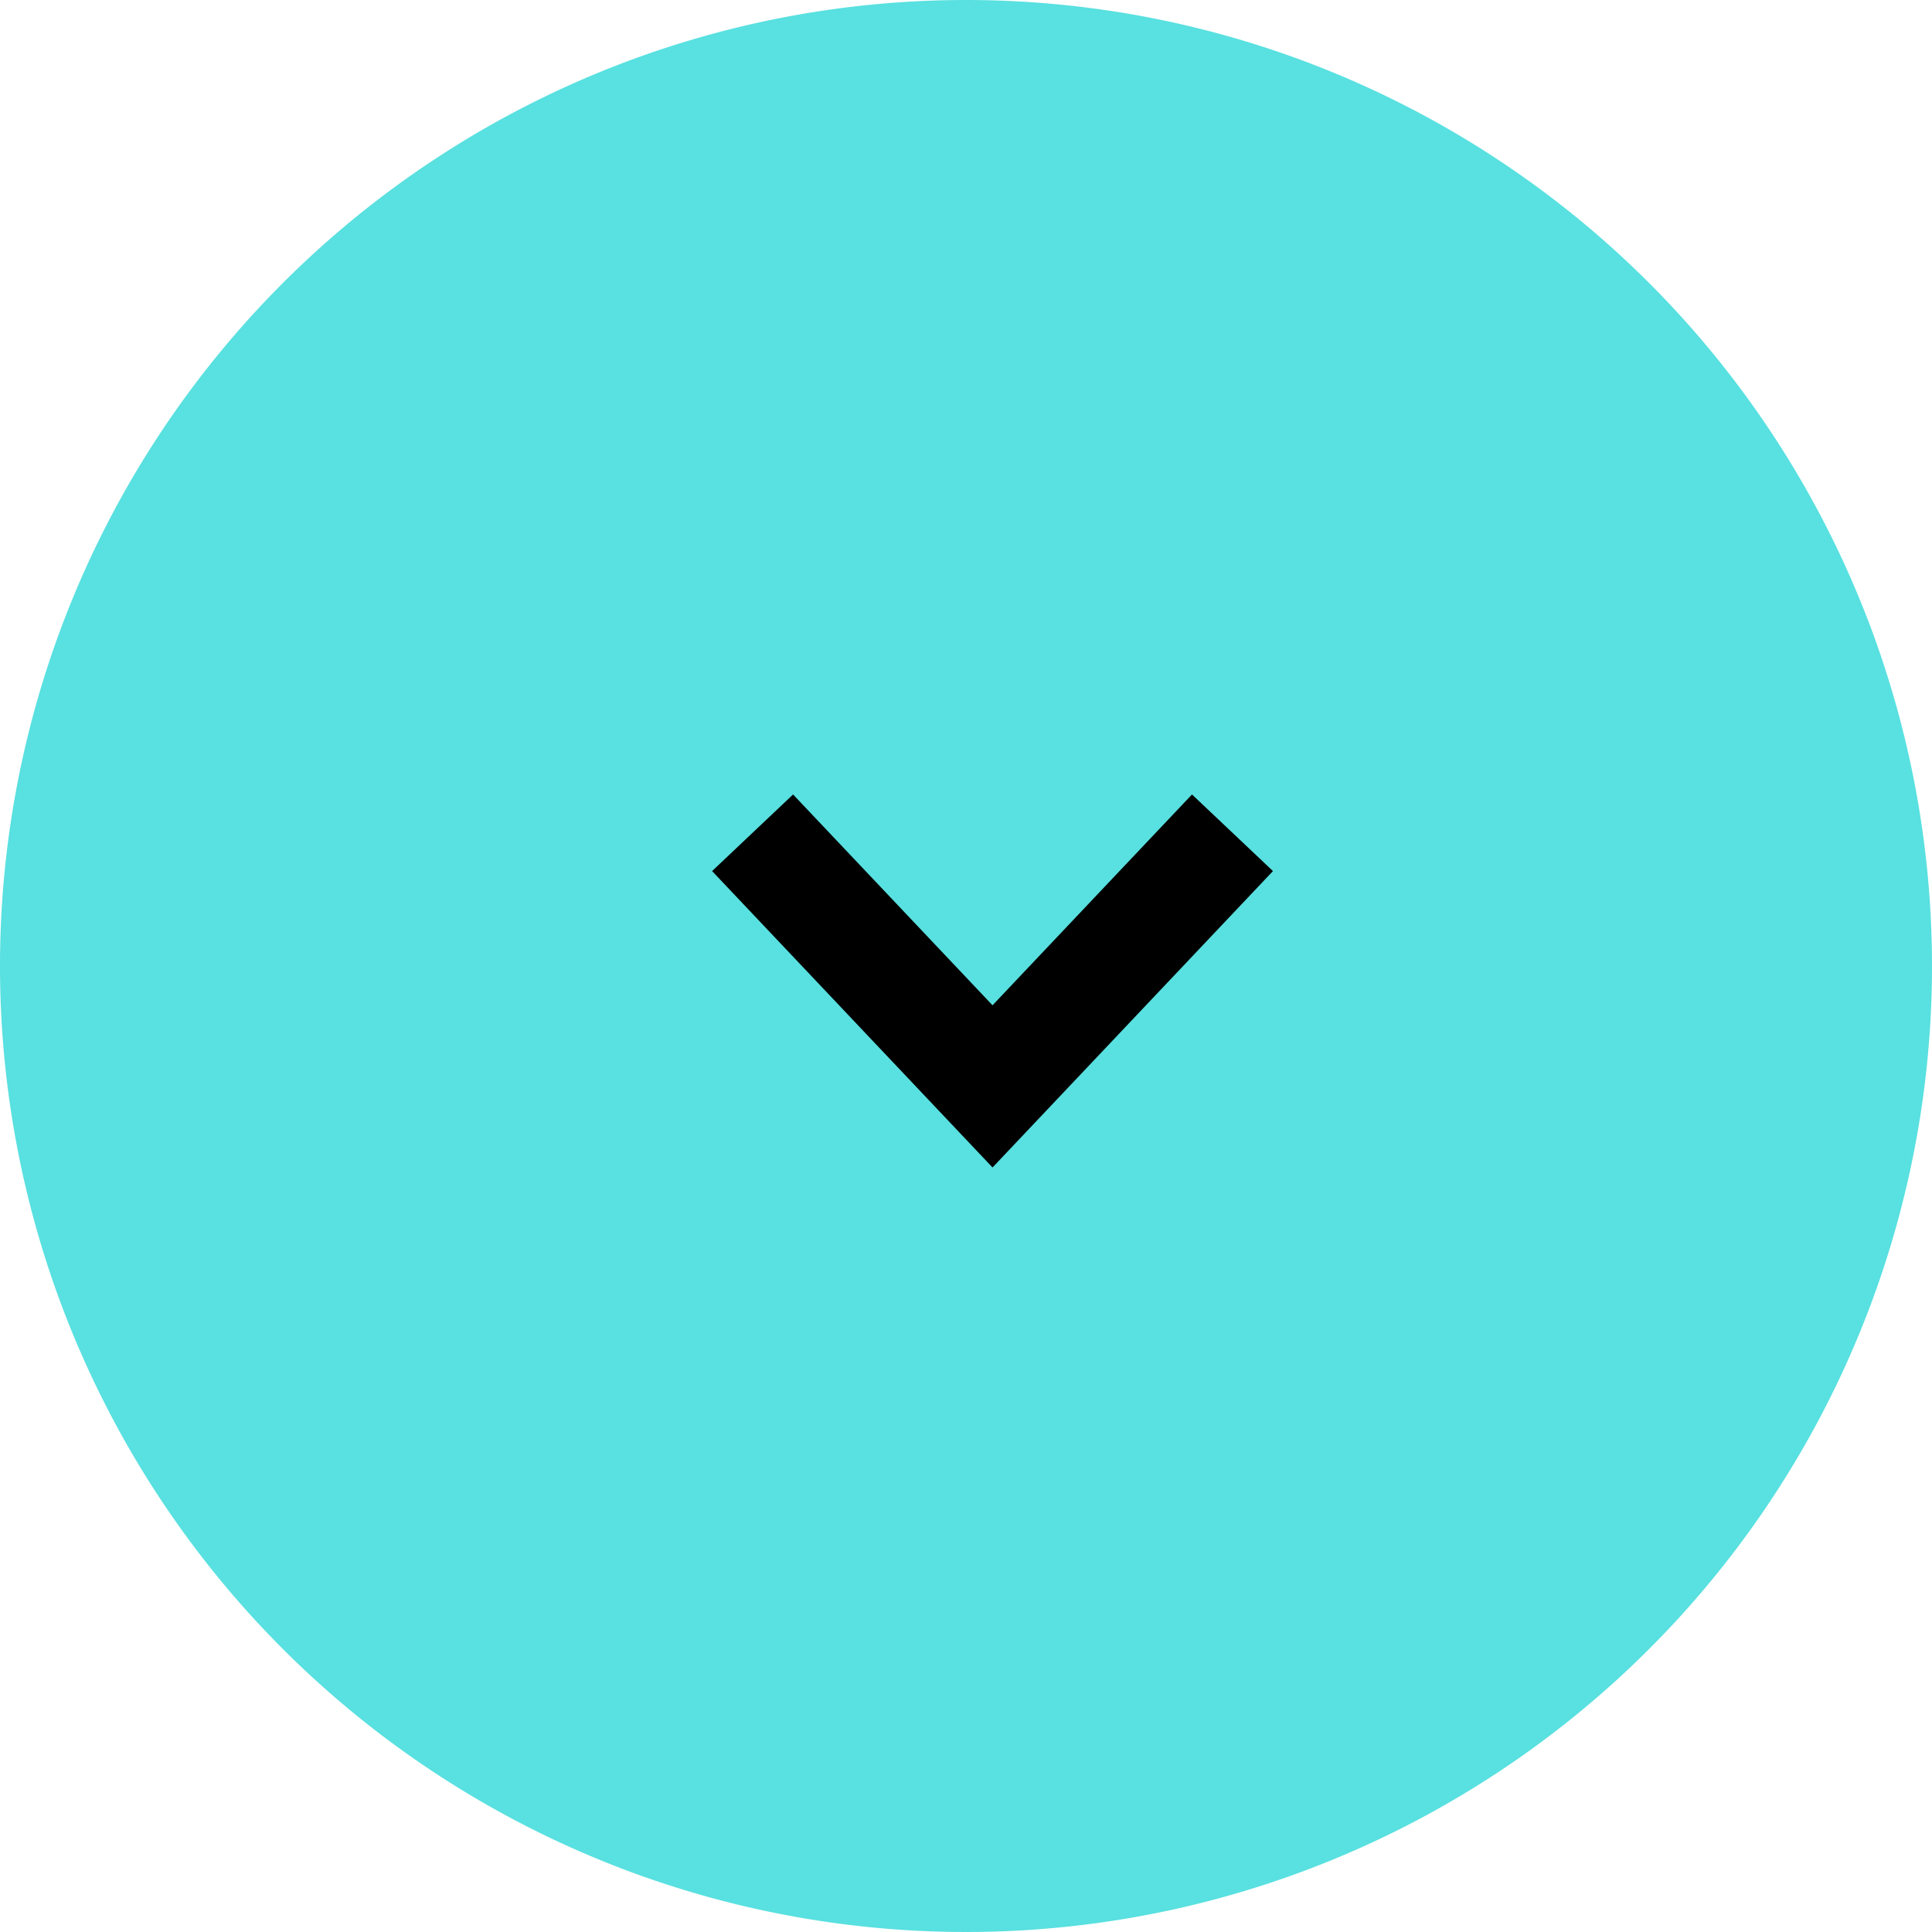
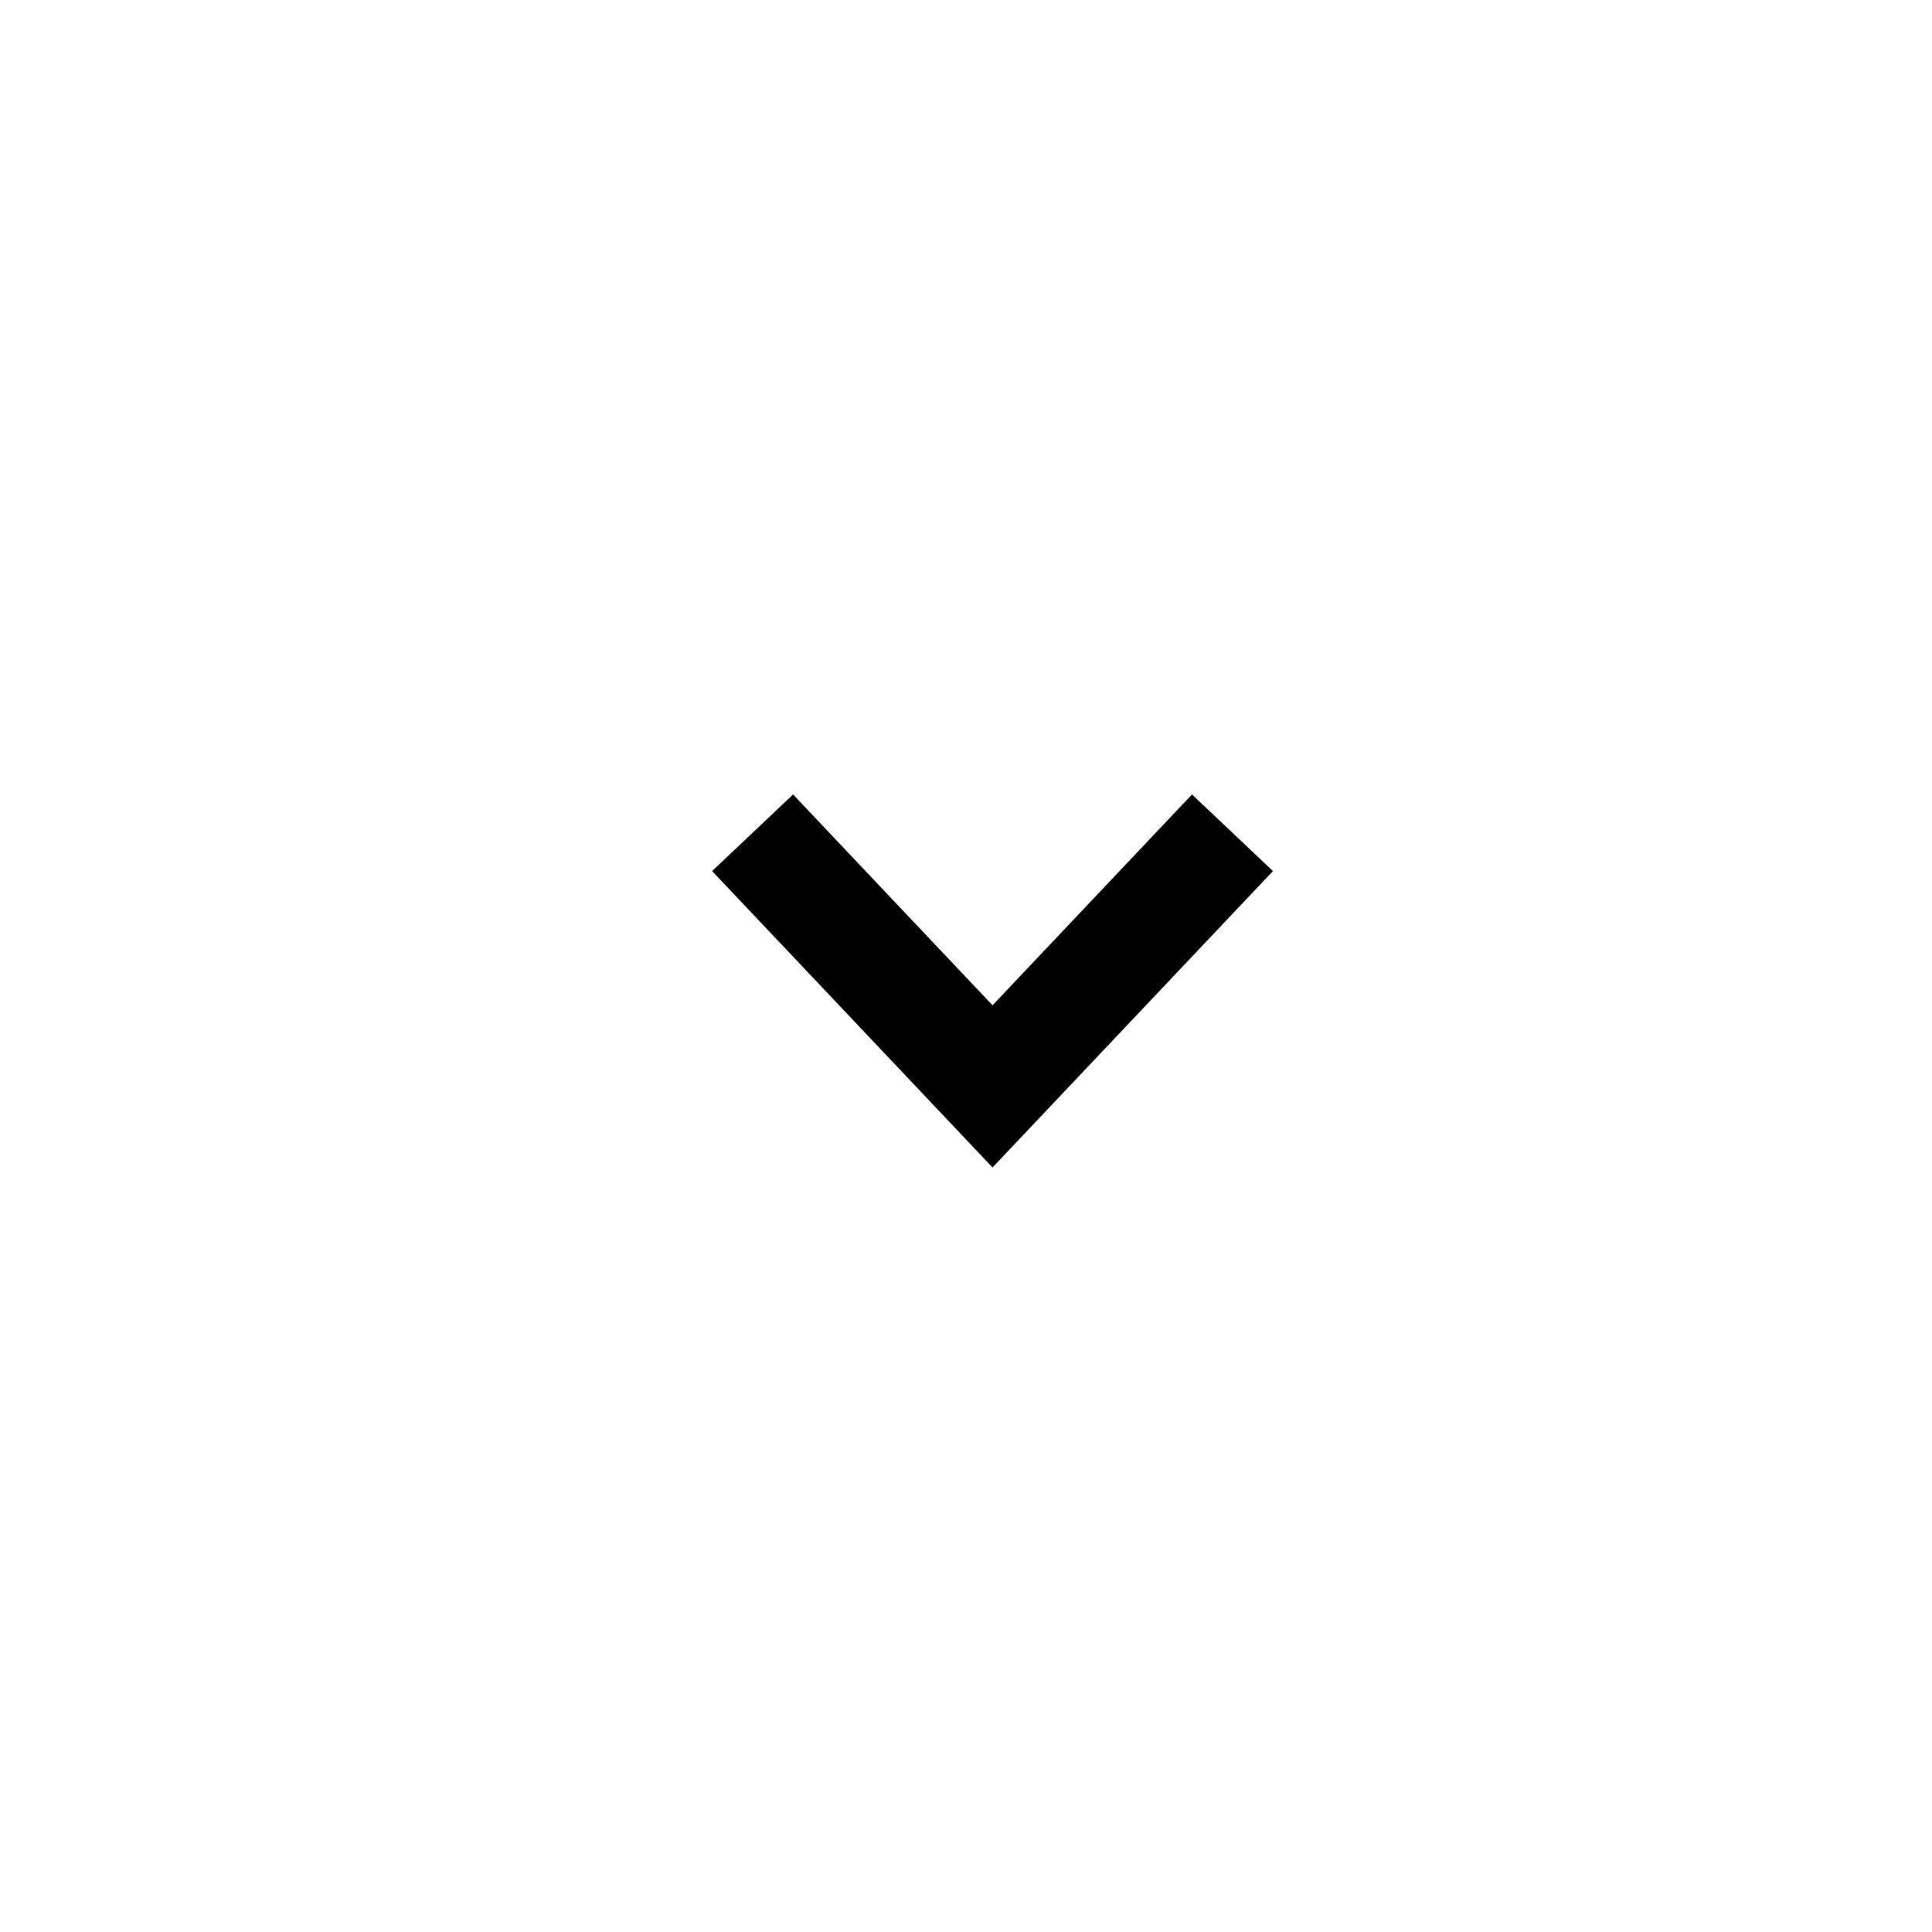
<svg xmlns="http://www.w3.org/2000/svg" width="26" height="26" viewBox="0 0 26 26">
  <g id="ico-arrow" transform="translate(-433 -2818)">
    <g id="グループ_25" data-name="グループ 25" transform="translate(3040.703 2202) rotate(90)">
-       <path id="パス_45" data-name="パス 45" d="M13,0A13,13,0,1,1,0,13,13,13,0,0,1,13,0Z" transform="translate(616 2581.703)" fill="#59e0e0" />
      <path id="パス_43" data-name="パス 43" d="M1107.5,2575.651l3.413,3.229-3.413,3.229" transform="translate(-480.293 15.466)" fill="none" stroke="#000" stroke-width="1.5" />
    </g>
  </g>
</svg>